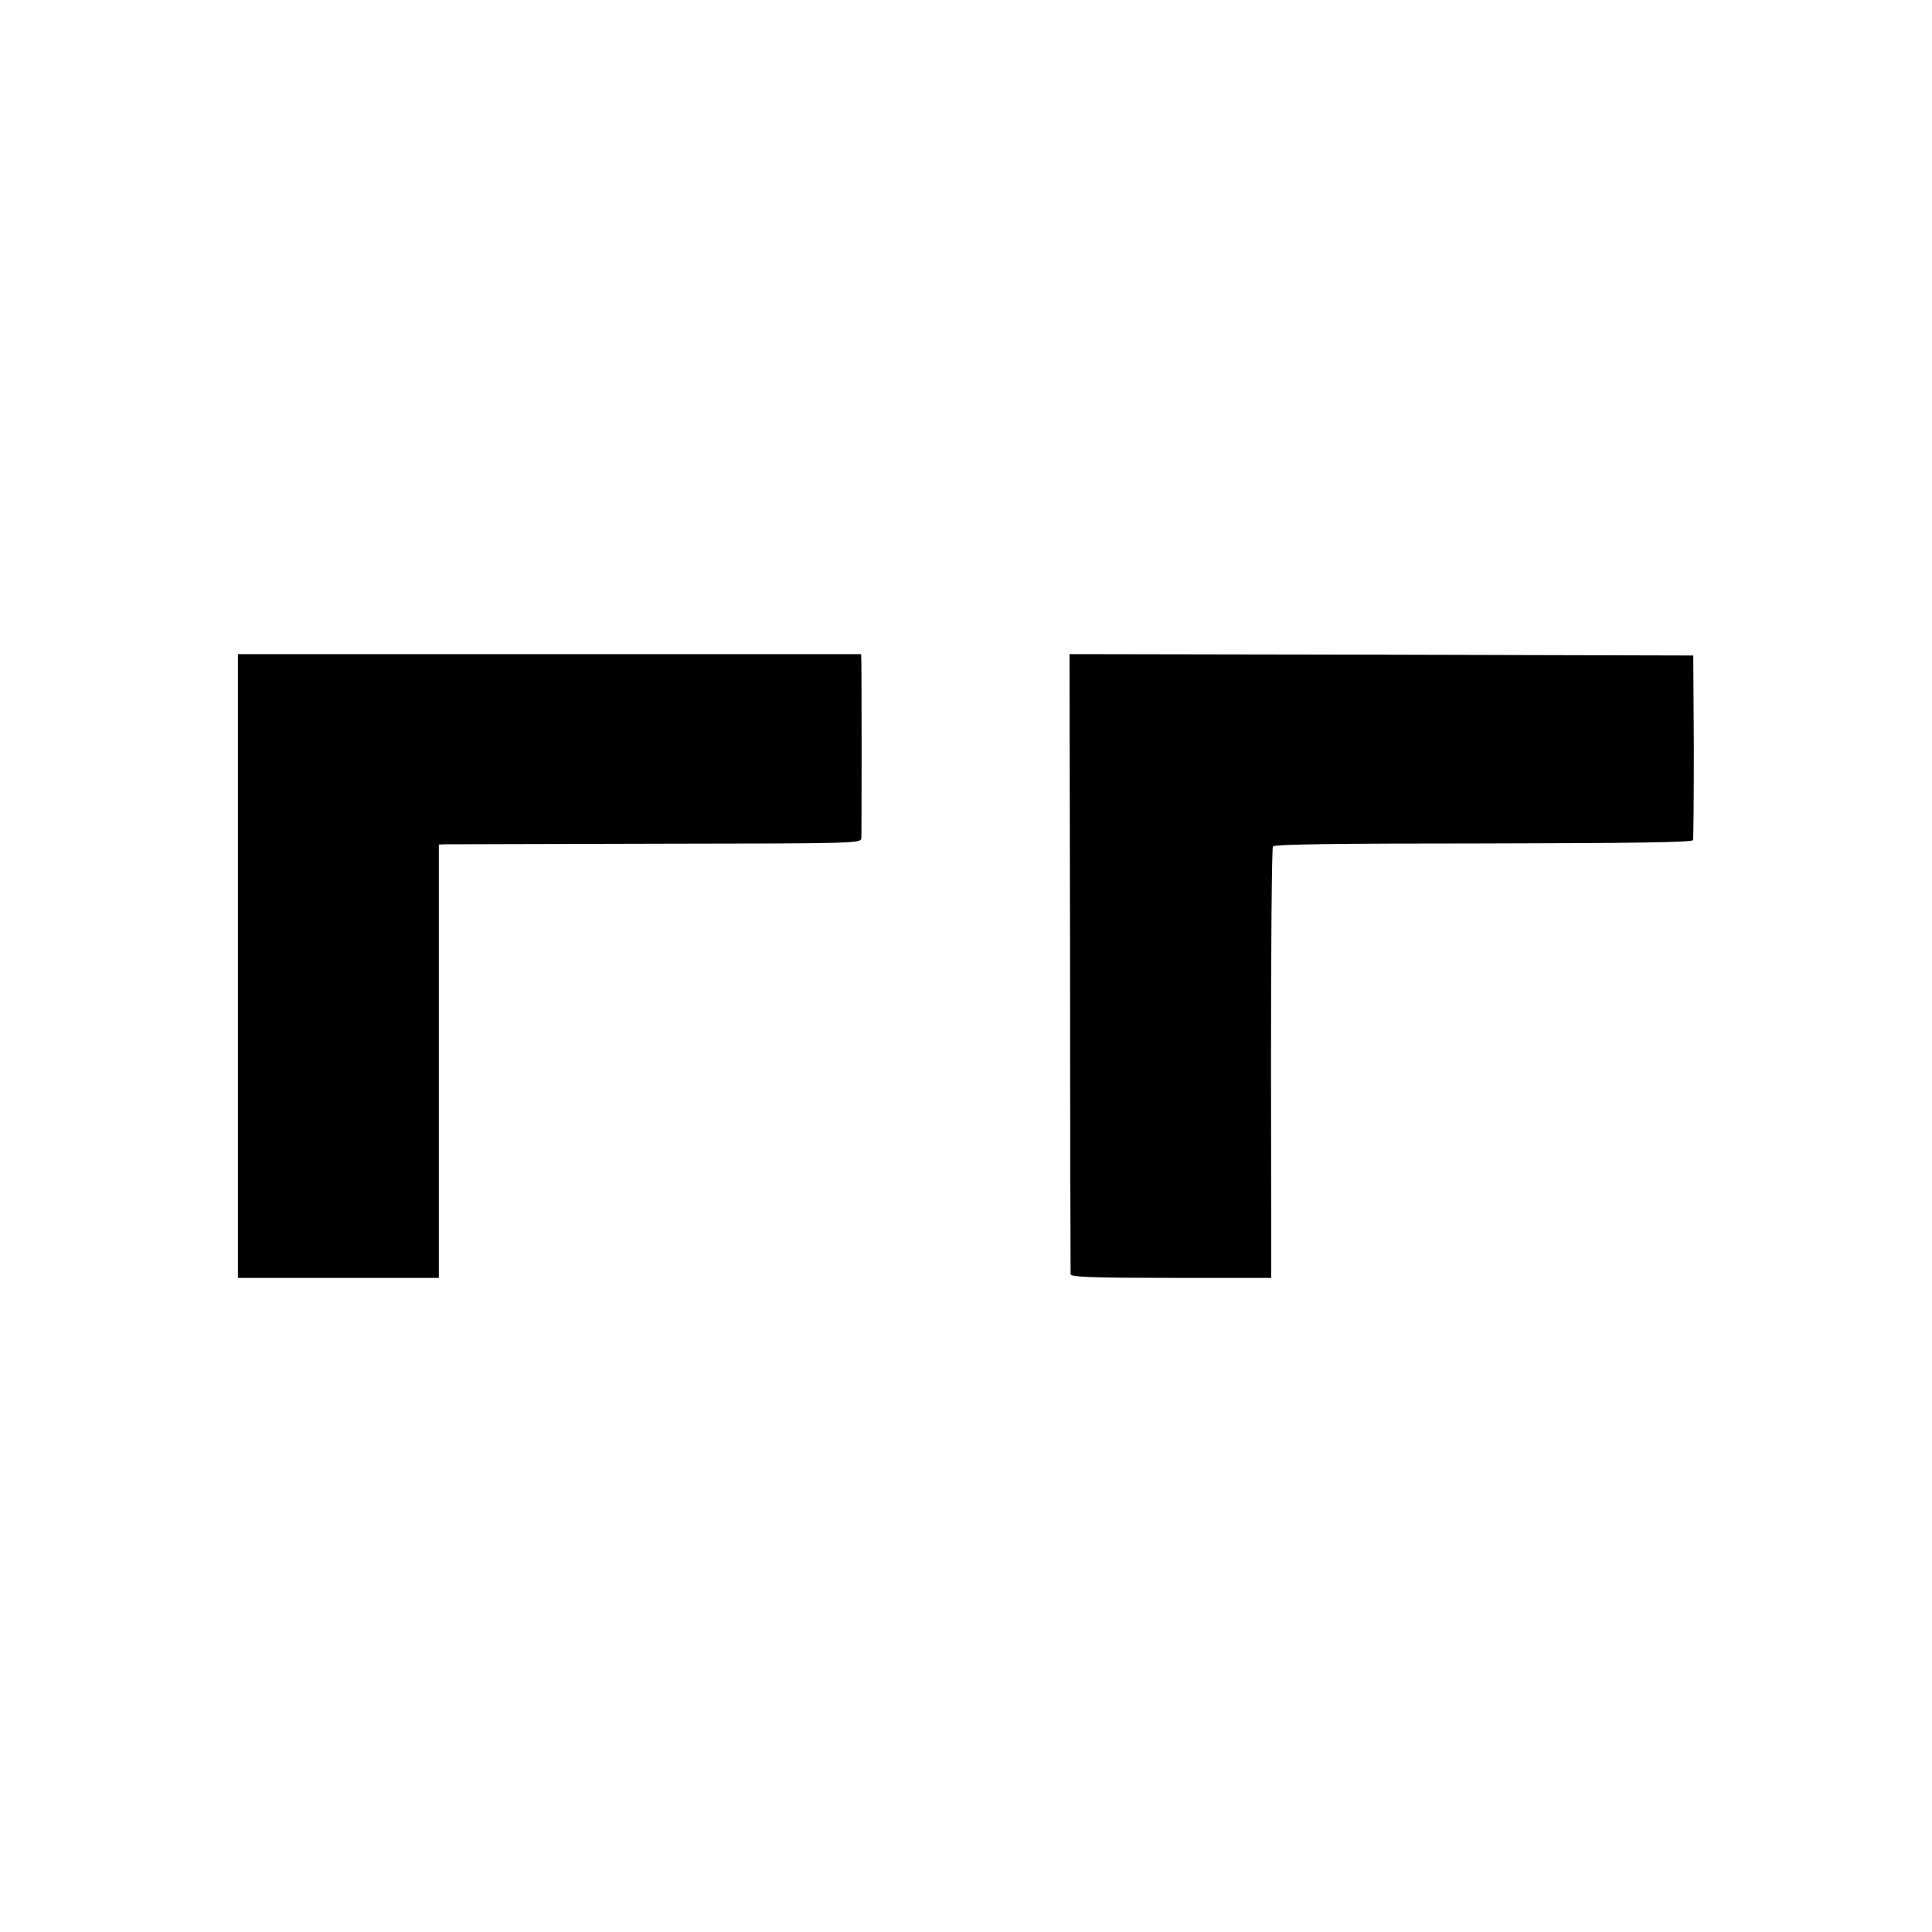
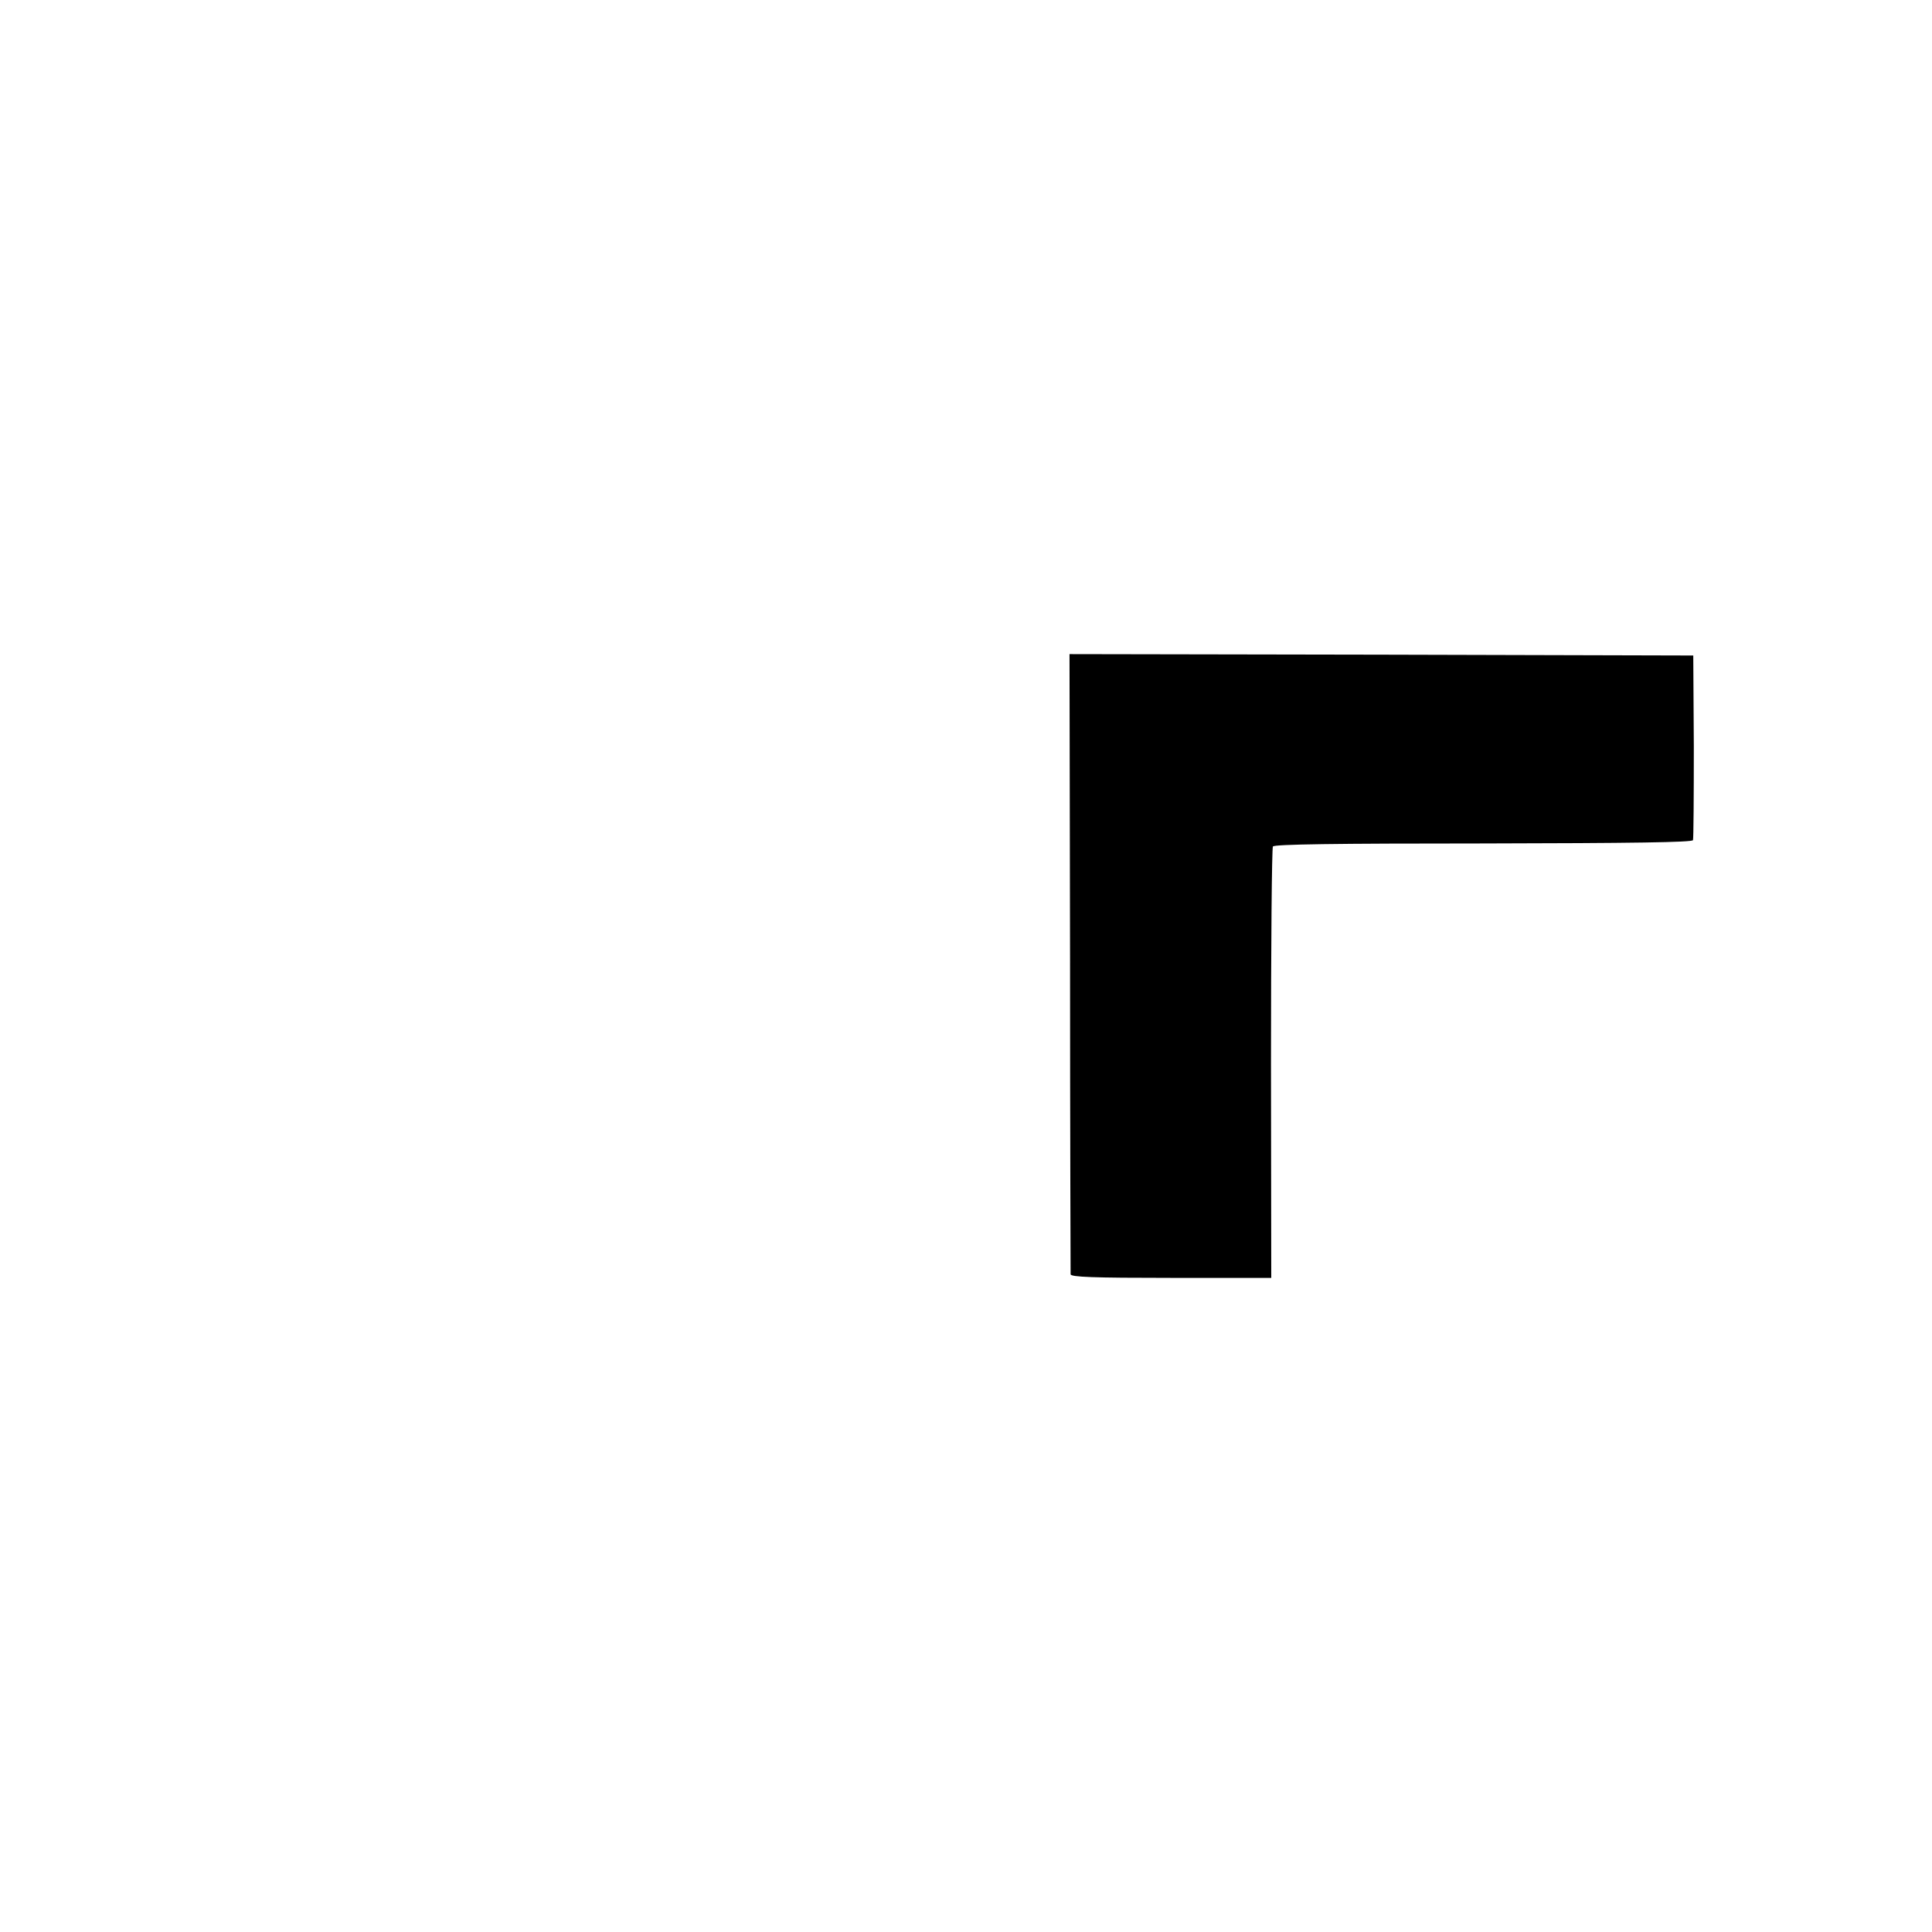
<svg xmlns="http://www.w3.org/2000/svg" version="1.0" width="700pt" height="700pt" viewBox="0 0 700 700" preserveAspectRatio="xMidYMid meet">
  <g transform="translate(0,700) scale(0.1,-0.1)" fill="#000000" stroke="none">
-     <path d="M862 3500 l0 -1130 364 0 364 0 0 785 0 785 23 1 c12 0 356 1 765 2 740 1 742 1 743 22 1 27 1 580 0 628 l-1 37 -1129 0 -1129 0 0 -1130z" />
    <path d="M3877 3513 c0 -615 2 -1124 2 -1130 1 -10 81 -13 364 -13 l363 0 -1 776 c0 427 3 781 7 787 5 8 224 11 762 11 543 1 757 4 760 12 2 6 3 159 3 340 l-2 329 -1130 3 -1130 2 2 -1117z" />
  </g>
</svg>